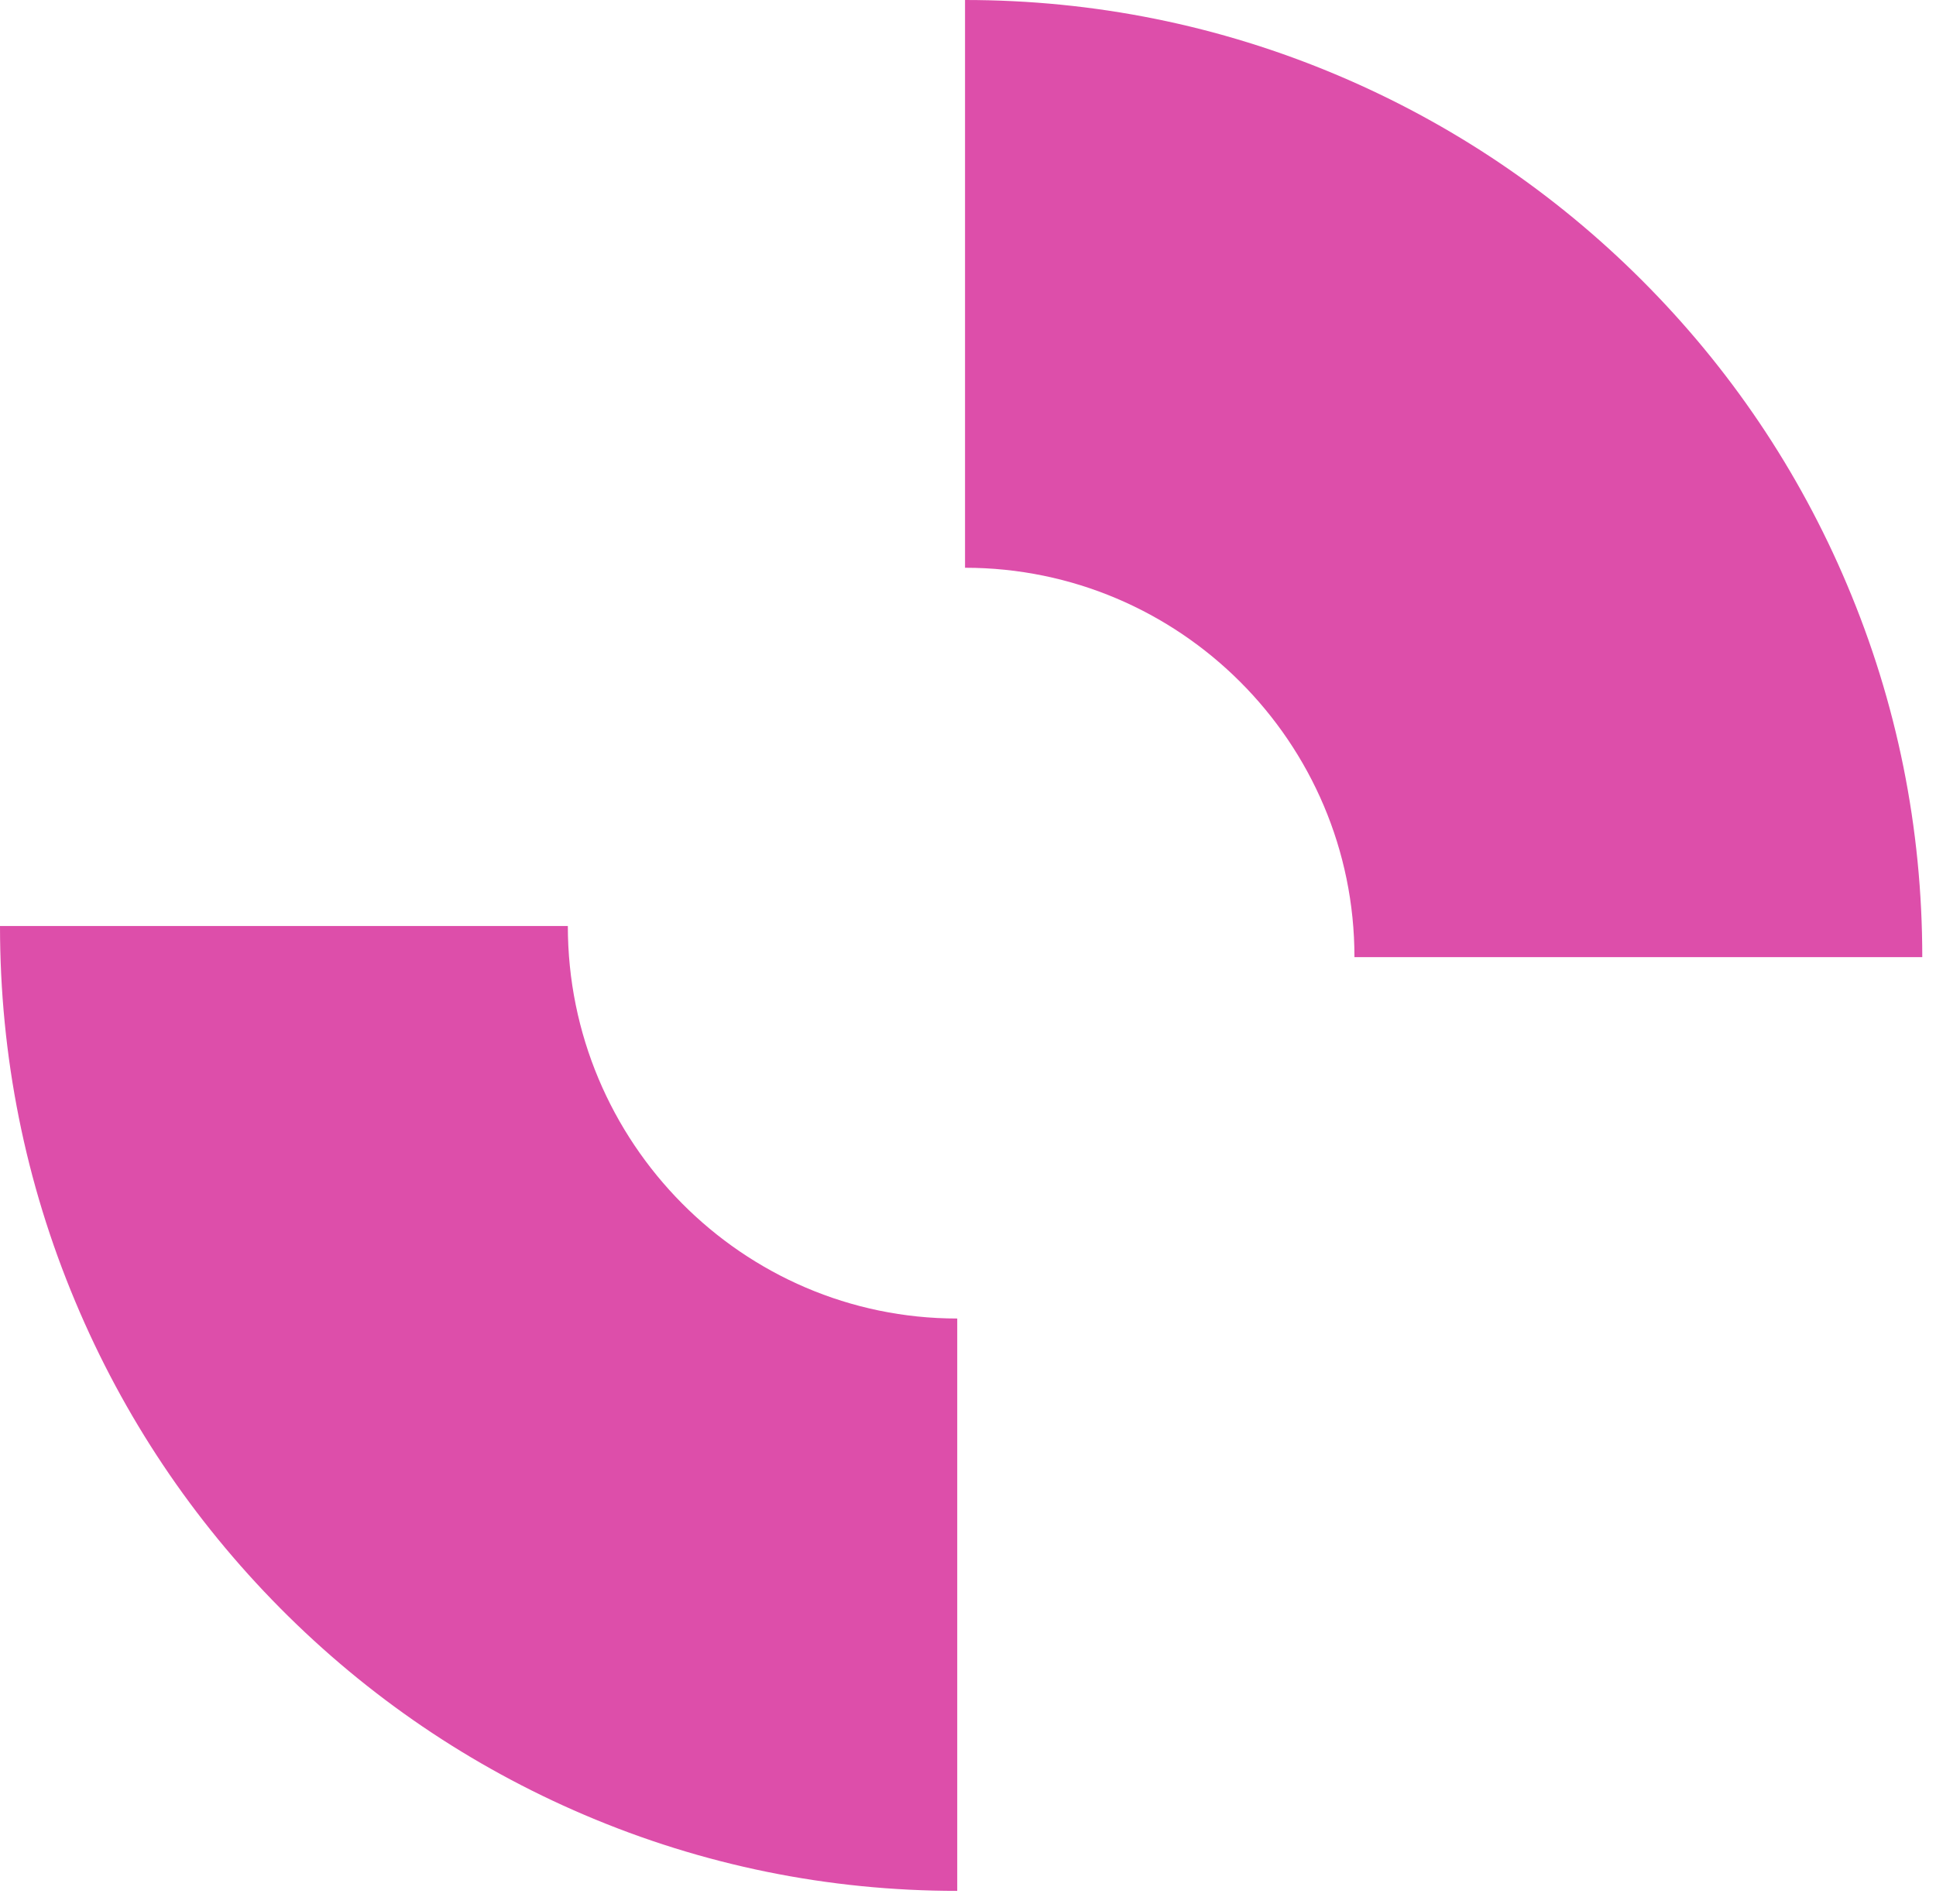
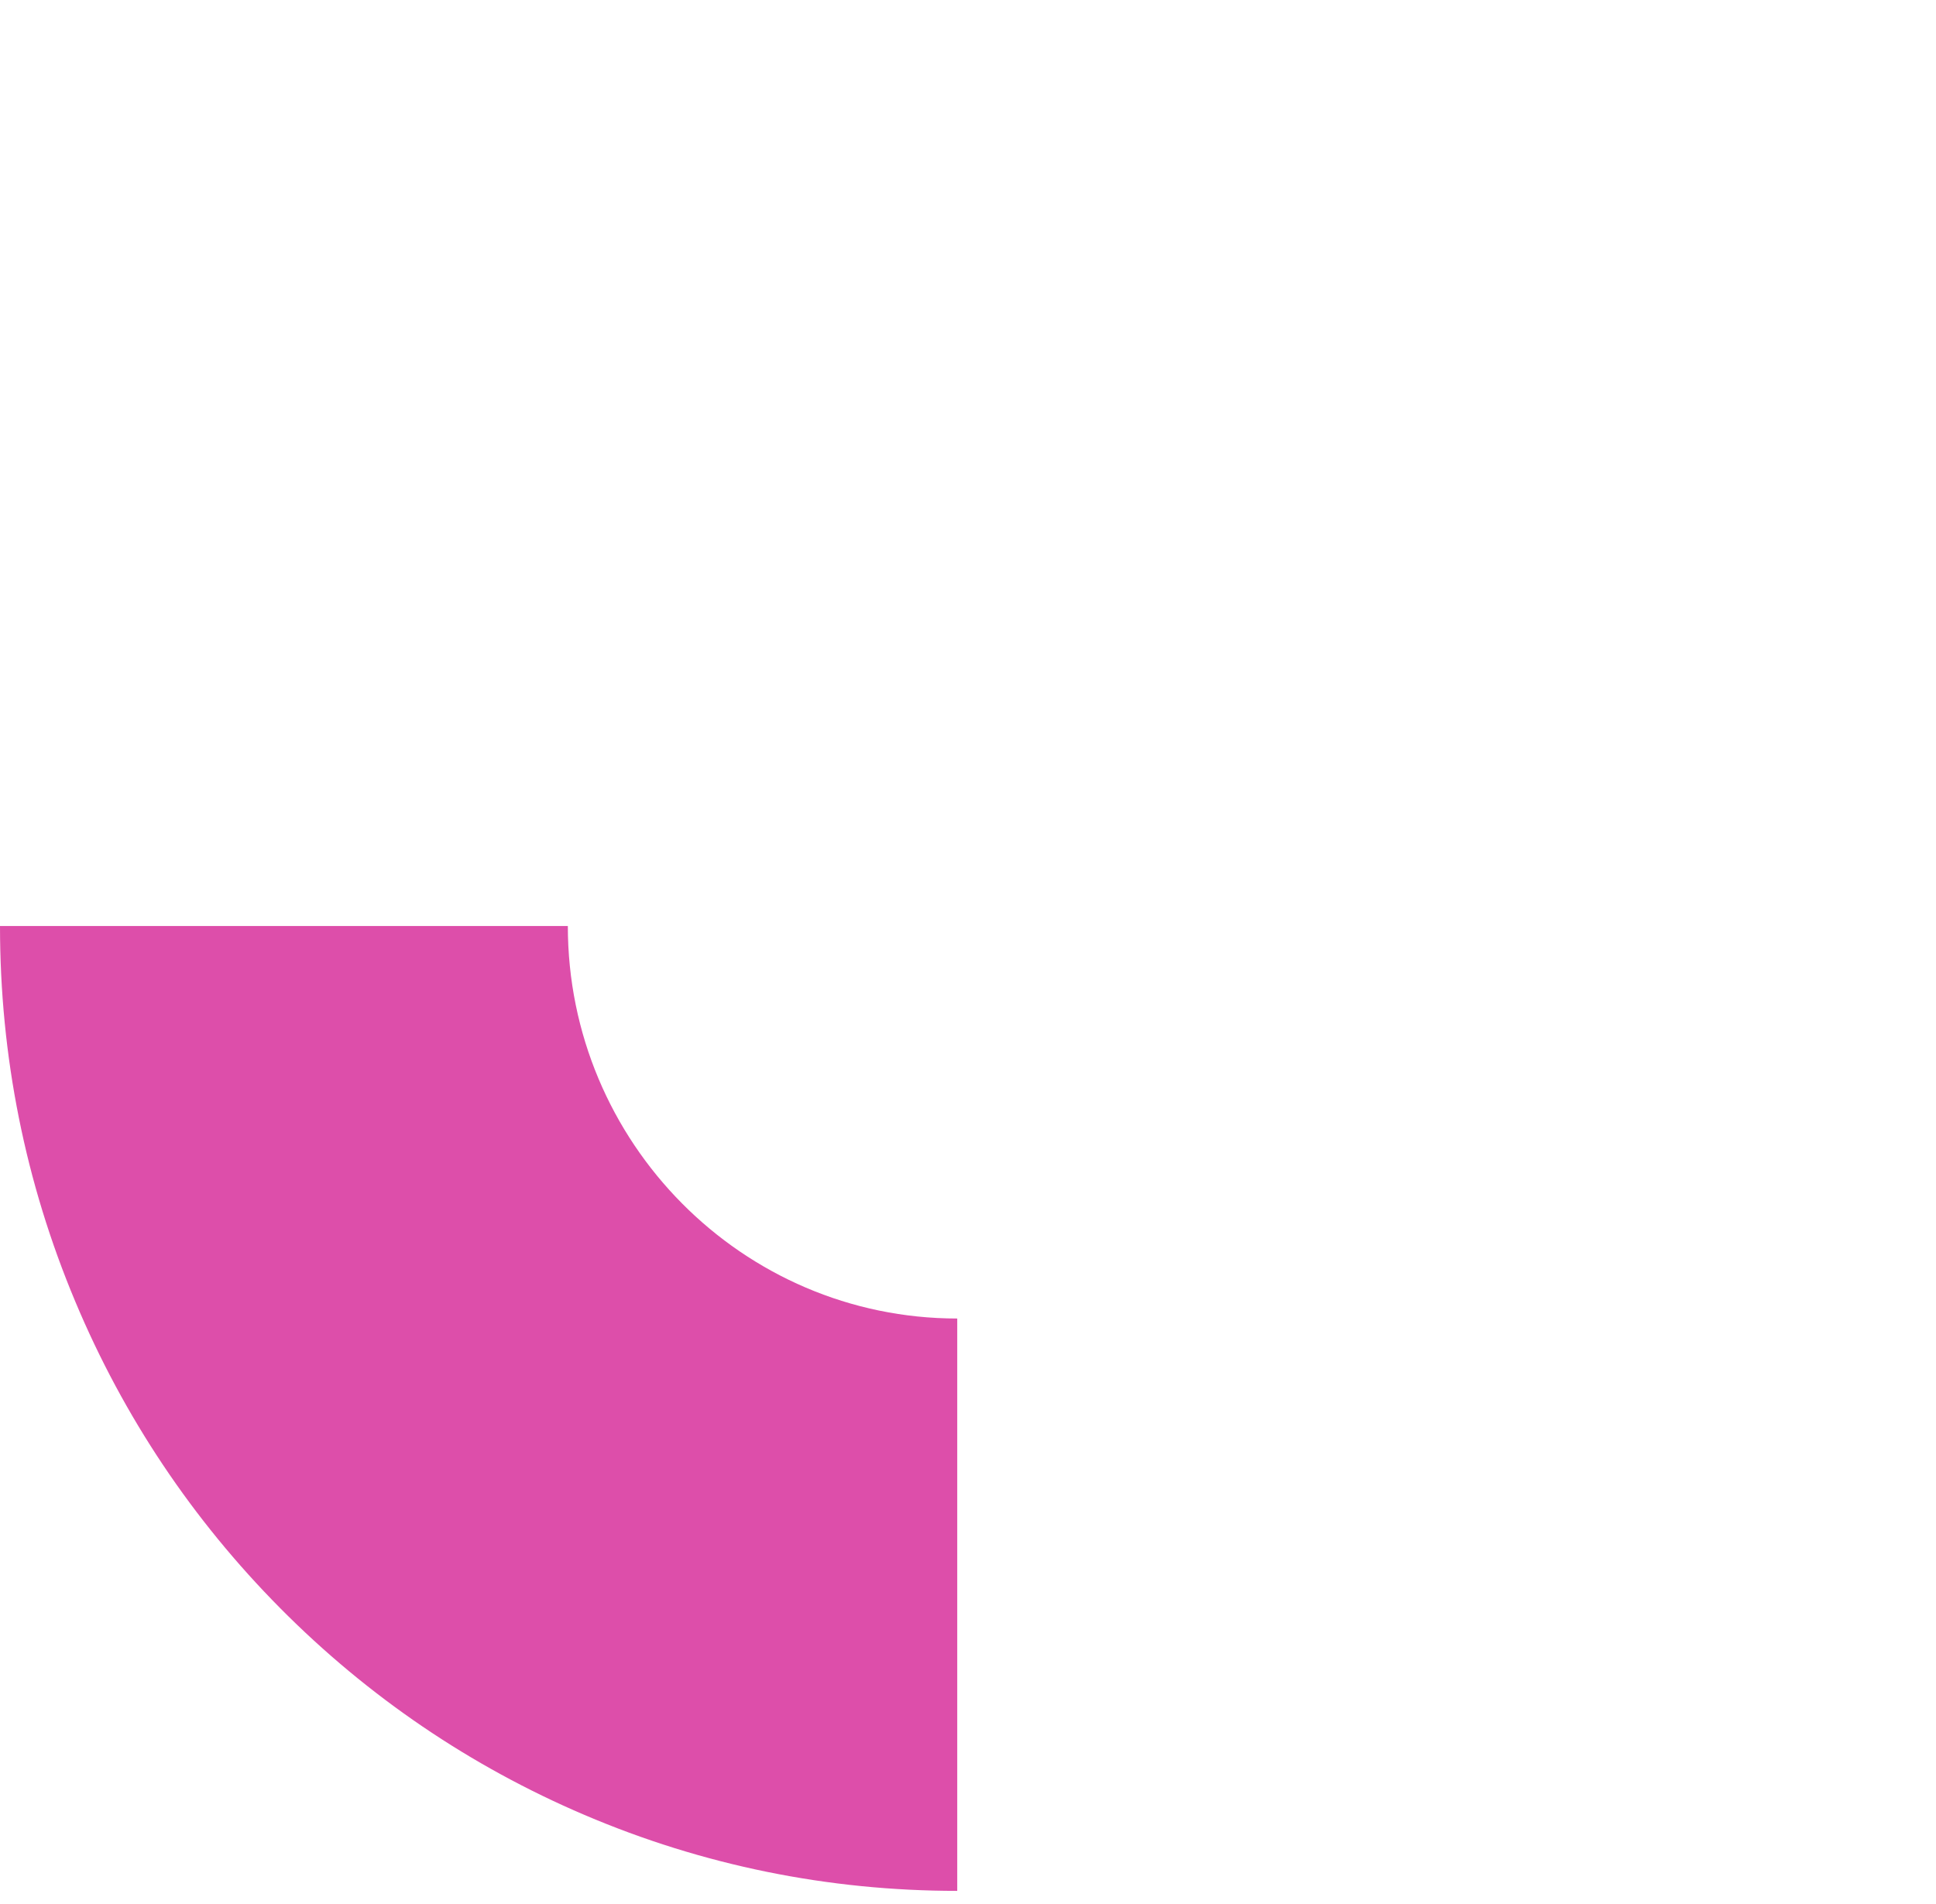
<svg xmlns="http://www.w3.org/2000/svg" width="122" height="120" viewBox="0 0 122 120" fill="none">
  <g id="pulic">
-     <path id="Vector" opacity="0.7" d="M85.353 60.322C85.353 46.791 74.344 35.783 60.813 35.783V0C68.948 0 76.854 1.595 84.302 4.747C91.484 7.788 97.938 12.134 103.47 17.666C109.002 23.198 113.353 29.651 116.388 36.834C119.541 44.282 121.135 52.181 121.135 60.322H85.353Z" fill="#CF0486" />
    <path id="Vector_2" opacity="0.7" d="M35.783 58.36C35.783 72.001 46.792 83.099 60.322 83.099L60.322 119.172C52.188 119.172 44.282 117.565 36.834 114.387C29.651 111.321 23.198 106.94 17.666 101.363C12.134 95.786 7.783 89.28 4.748 82.039C1.595 74.531 0 66.567 0 58.36L35.783 58.36Z" fill="#CF0486" />
  </g>
</svg>